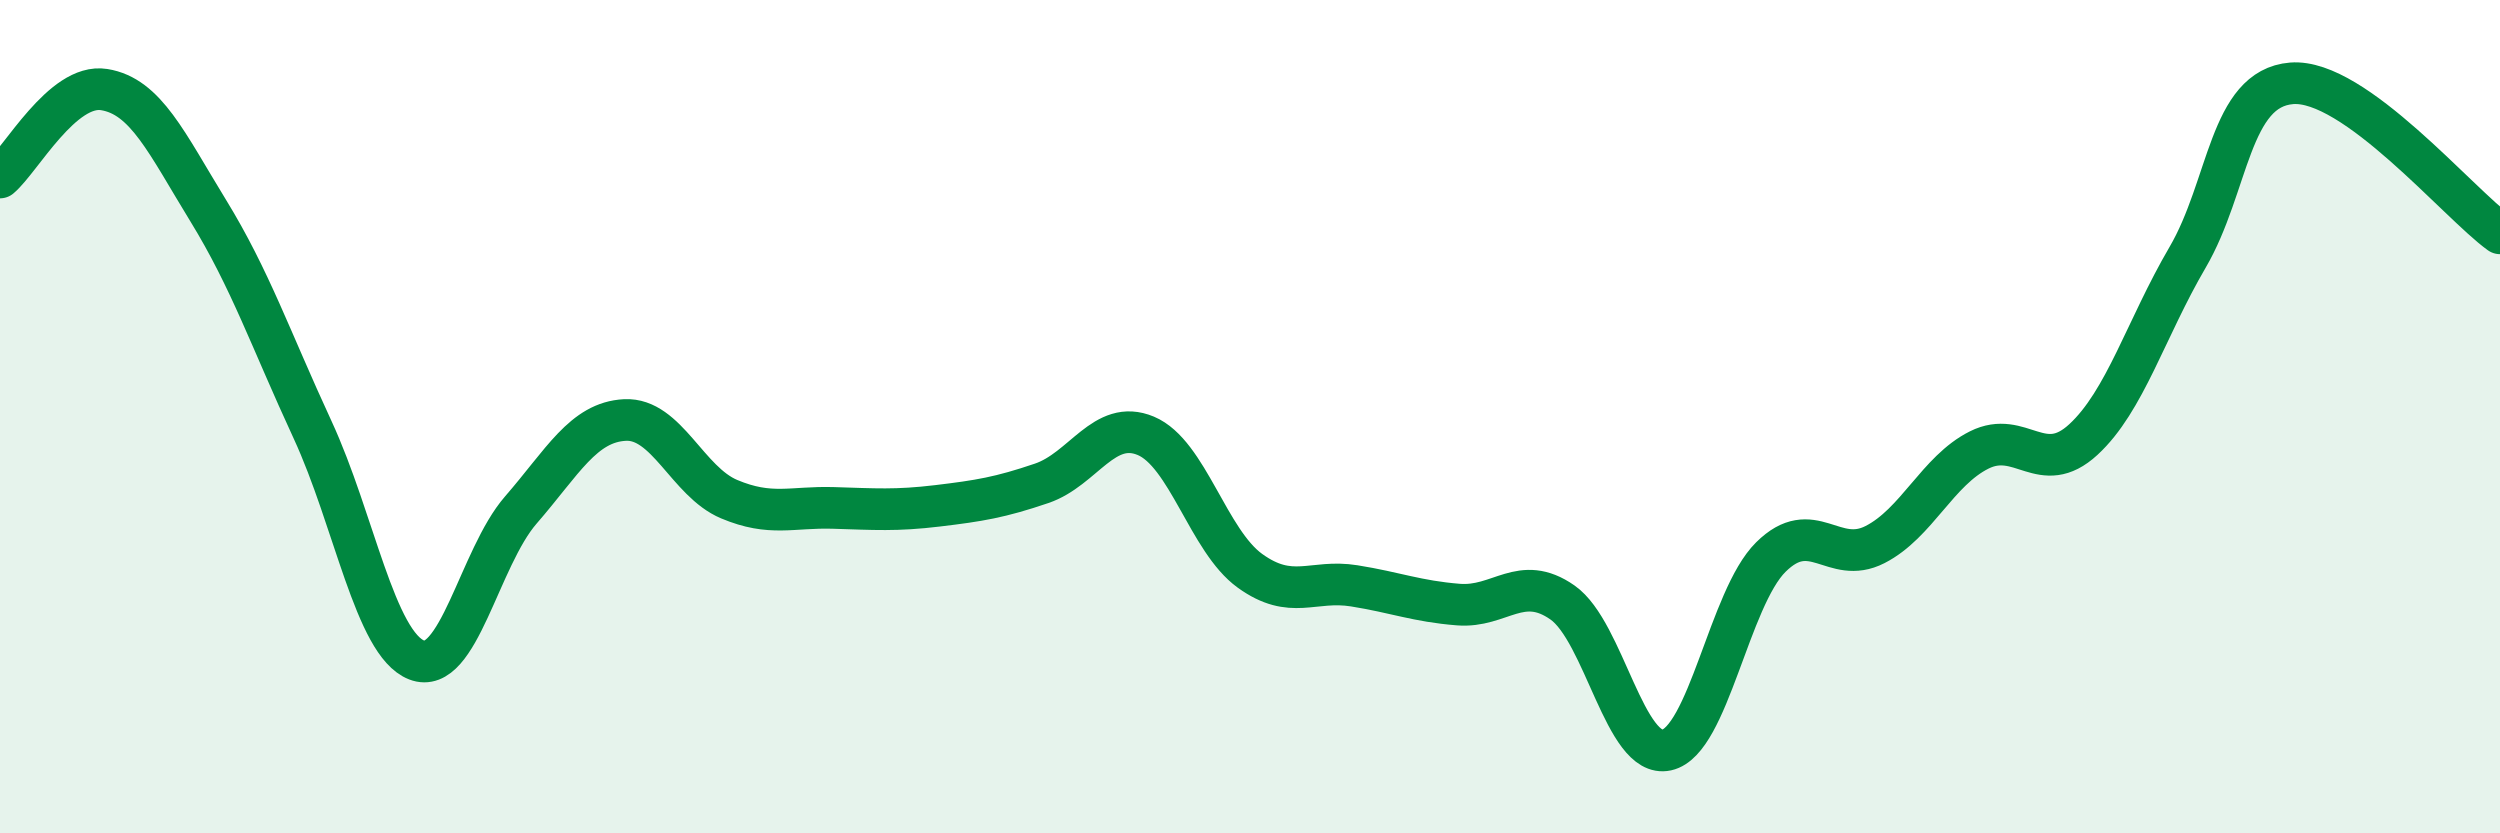
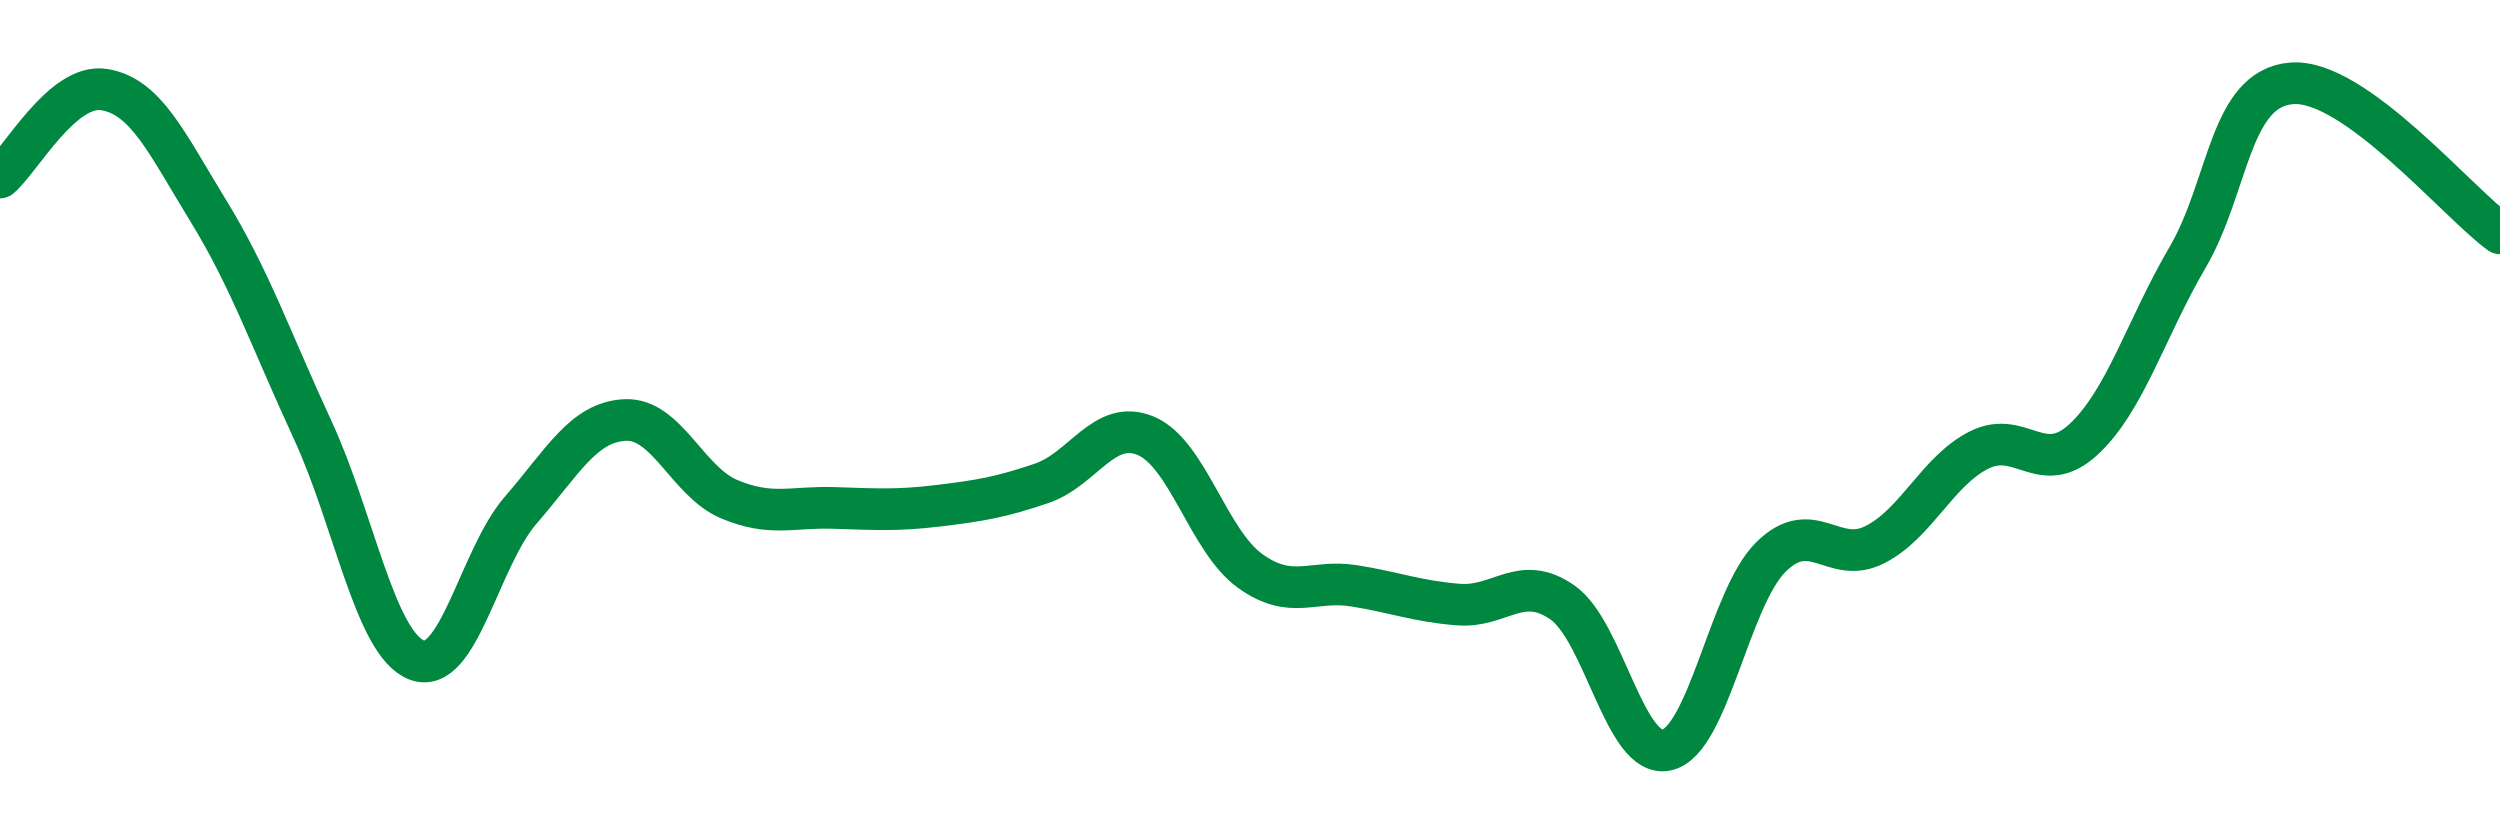
<svg xmlns="http://www.w3.org/2000/svg" width="60" height="20" viewBox="0 0 60 20">
-   <path d="M 0,4.26 C 0.5,3.84 1.5,1.99 2.5,2.15 C 3.5,2.31 4,3.43 5,5.06 C 6,6.69 6.5,8.15 7.5,10.31 C 8.5,12.47 9,15.45 10,15.84 C 11,16.23 11.5,13.39 12.5,12.24 C 13.5,11.09 14,10.13 15,10.08 C 16,10.03 16.5,11.56 17.5,11.98 C 18.5,12.4 19,12.16 20,12.19 C 21,12.22 21.5,12.26 22.5,12.14 C 23.5,12.02 24,11.94 25,11.6 C 26,11.26 26.5,10.04 27.5,10.46 C 28.5,10.88 29,12.98 30,13.7 C 31,14.42 31.5,13.9 32.5,14.06 C 33.5,14.22 34,14.43 35,14.51 C 36,14.59 36.5,13.76 37.5,14.46 C 38.5,15.16 39,18.22 40,18 C 41,17.78 41.5,14.36 42.5,13.37 C 43.5,12.38 44,13.58 45,13.07 C 46,12.56 46.5,11.3 47.5,10.8 C 48.5,10.3 49,11.47 50,10.55 C 51,9.63 51.5,7.89 52.5,6.18 C 53.5,4.47 53.5,2.12 55,2 C 56.5,1.88 59,4.88 60,5.6L60 20L0 20Z" fill="#008740" opacity="0.1" stroke-linecap="round" stroke-linejoin="round" />
  <path d="M 0,4.26 C 0.5,3.84 1.5,1.99 2.5,2.15 C 3.5,2.31 4,3.43 5,5.06 C 6,6.69 6.5,8.15 7.5,10.31 C 8.5,12.47 9,15.45 10,15.84 C 11,16.23 11.5,13.39 12.5,12.24 C 13.5,11.09 14,10.13 15,10.08 C 16,10.03 16.5,11.56 17.5,11.98 C 18.5,12.4 19,12.16 20,12.19 C 21,12.22 21.5,12.26 22.5,12.14 C 23.5,12.02 24,11.94 25,11.6 C 26,11.26 26.5,10.04 27.5,10.46 C 28.5,10.88 29,12.98 30,13.7 C 31,14.42 31.5,13.9 32.5,14.06 C 33.5,14.22 34,14.43 35,14.51 C 36,14.59 36.5,13.76 37.5,14.46 C 38.5,15.16 39,18.22 40,18 C 41,17.78 41.5,14.36 42.5,13.37 C 43.5,12.38 44,13.58 45,13.07 C 46,12.56 46.5,11.3 47.5,10.8 C 48.5,10.3 49,11.47 50,10.55 C 51,9.63 51.5,7.89 52.5,6.18 C 53.5,4.47 53.5,2.12 55,2 C 56.5,1.88 59,4.88 60,5.6" stroke="#008740" stroke-width="1" fill="none" stroke-linecap="round" stroke-linejoin="round" />
</svg>